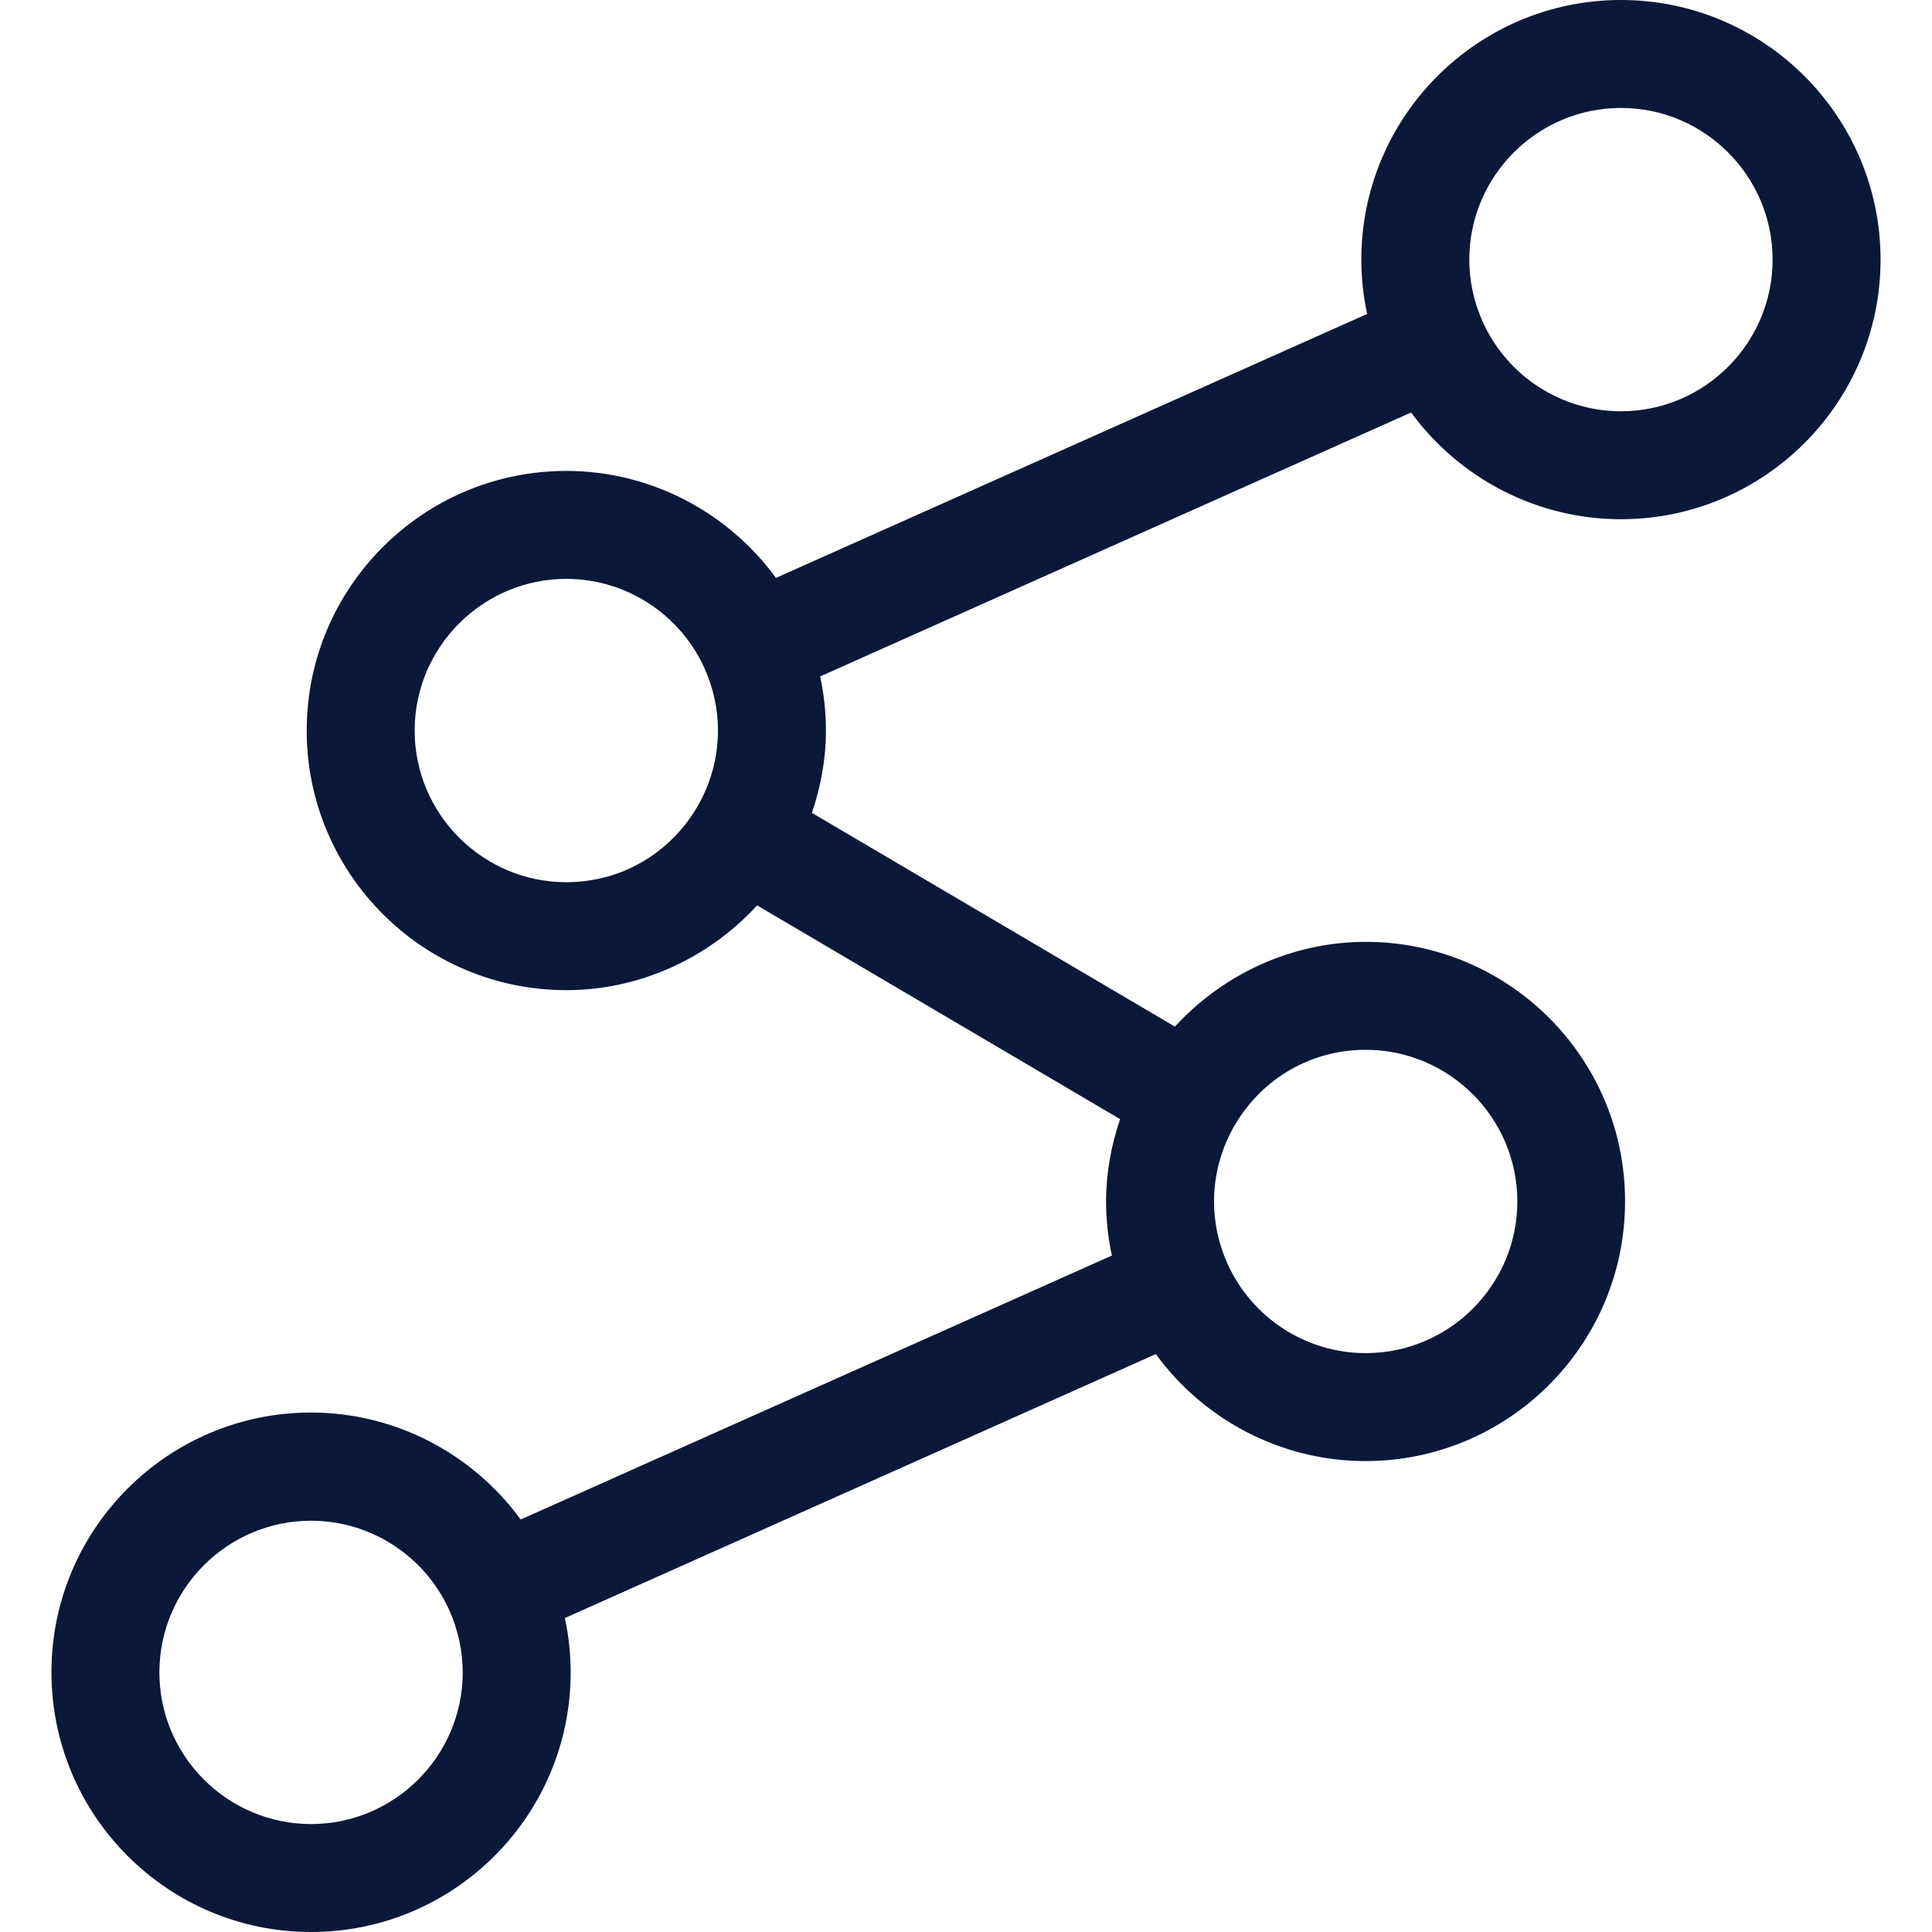
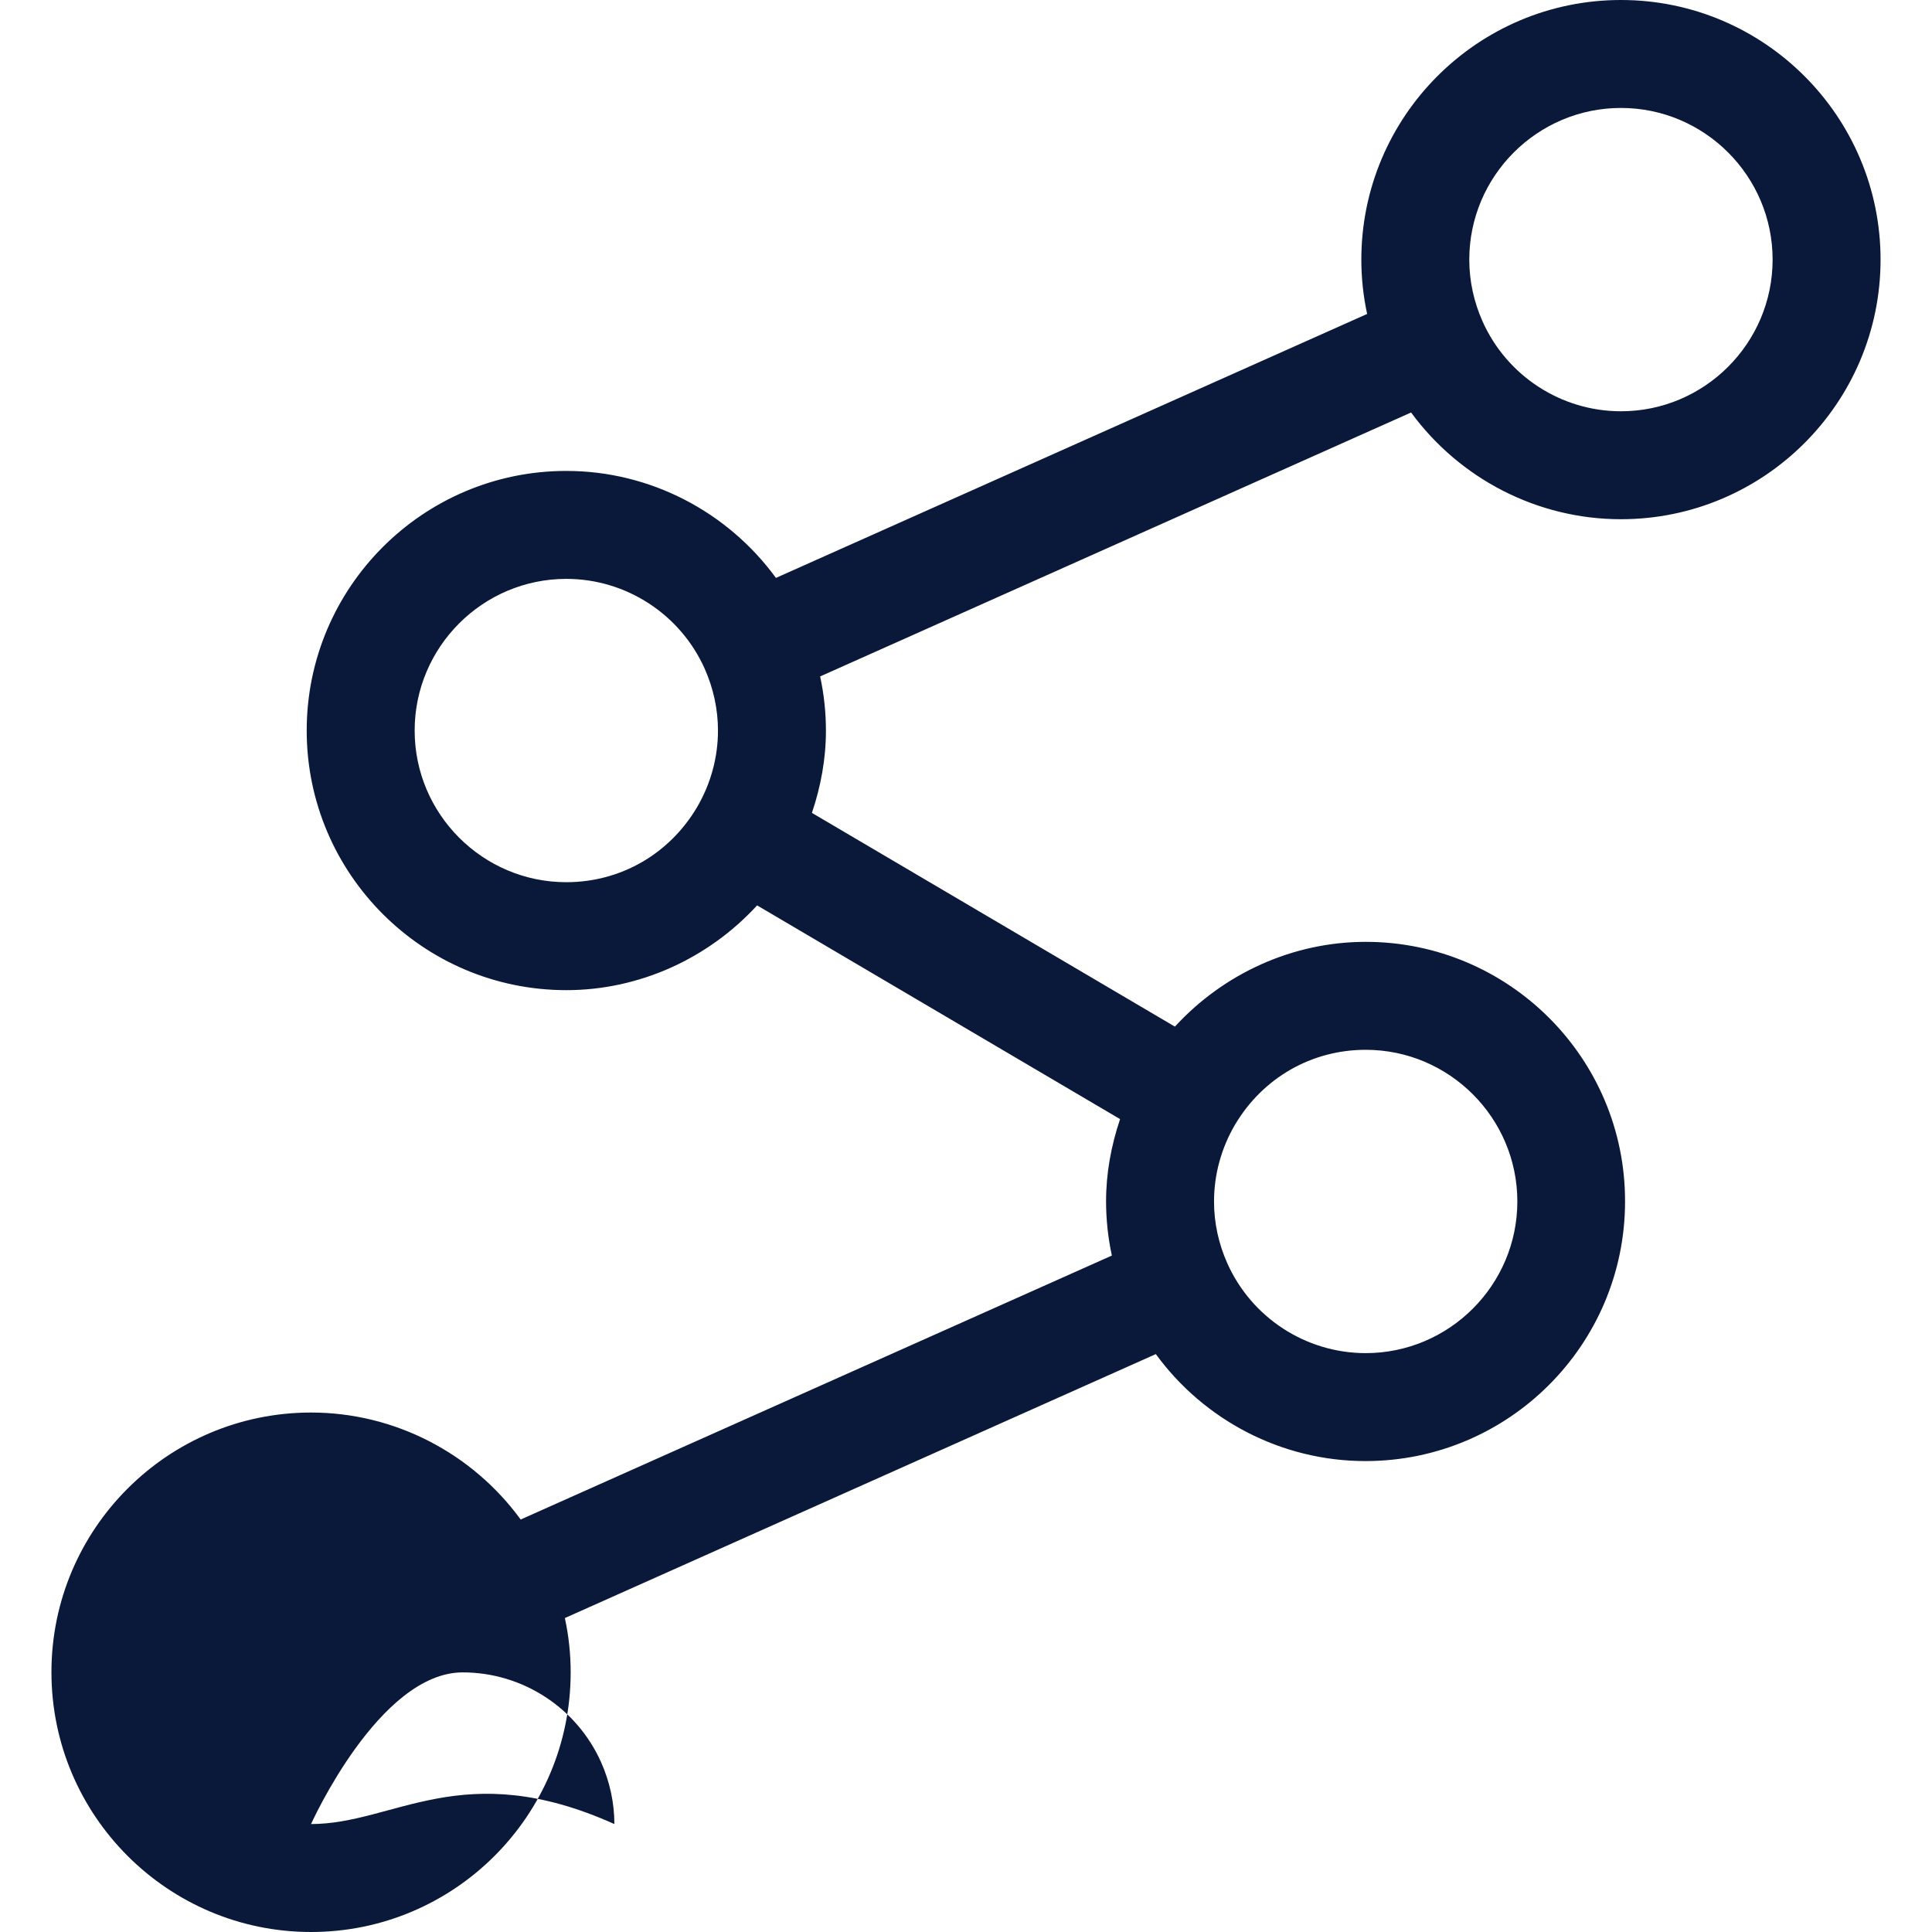
<svg xmlns="http://www.w3.org/2000/svg" version="1.1" id="Layer_1" x="0px" y="0px" viewBox="0 0 80 80" style="enable-background:new 0 0 80 80;" xml:space="preserve">
  <style type="text/css">
	.st0{fill:#0A1839;}
	.st1{fill:#0D1837;}
</style>
-   <path class="st0" d="M67.12,21.5c5.93,0,10.75-4.82,10.75-10.75C77.87,4.82,73.05,0,67.12,0c-5.93,0-10.75,4.82-10.75,10.75  c0,0.76,0.08,1.51,0.24,2.25L32.13,23.93c-2-2.74-5.21-4.43-8.68-4.43c-5.93,0-10.75,4.82-10.75,10.75S17.52,41,23.45,41  c3.02,0,5.88-1.31,7.9-3.51l15.03,8.85c-0.37,1.1-0.58,2.24-0.58,3.4c0,0.76,0.08,1.51,0.24,2.25L21.56,62.92  c-2-2.74-5.21-4.43-8.68-4.43c-5.93,0-10.75,4.82-10.75,10.75C2.13,75.18,6.95,80,12.88,80s10.75-4.82,10.75-10.75  c0-0.76-0.08-1.51-0.24-2.25l24.47-10.93c2,2.74,5.21,4.43,8.68,4.43c5.93,0,10.75-4.82,10.75-10.75C67.3,43.82,62.48,39,56.55,39  c-3.02,0-5.88,1.31-7.9,3.51l-15.03-8.85c0.37-1.1,0.58-2.24,0.58-3.4c0-0.76-0.08-1.51-0.24-2.25l24.47-10.93  C60.44,19.82,63.65,21.5,67.12,21.5z M67.12,4.47c3.46,0,6.28,2.82,6.28,6.28s-2.82,6.28-6.28,6.28c-2.47,0-4.72-1.46-5.73-3.72  c0,0,0,0,0,0c0,0,0,0,0,0c-0.36-0.81-0.55-1.67-0.55-2.56C60.84,7.29,63.66,4.47,67.12,4.47z M23.45,36.53  c-3.46,0-6.28-2.82-6.28-6.28s2.82-6.28,6.28-6.28c2.47,0,4.72,1.46,5.73,3.72c0,0,0,0,0,0c0,0,0,0,0,0  c0.36,0.81,0.55,1.68,0.55,2.56c0,1.11-0.3,2.21-0.87,3.18c0,0,0,0,0,0c0,0,0,0,0,0C27.71,35.37,25.69,36.53,23.45,36.53z   M12.88,75.53c-3.46,0-6.28-2.82-6.28-6.28s2.82-6.28,6.28-6.28c2.47,0,4.72,1.46,5.73,3.72c0,0,0,0,0,0c0,0,0,0,0,0  c0.36,0.81,0.55,1.68,0.55,2.56C19.16,72.71,16.34,75.53,12.88,75.53z M56.55,43.47c3.46,0,6.28,2.82,6.28,6.28  s-2.82,6.28-6.28,6.28c-2.47,0-4.72-1.46-5.73-3.72c0,0,0,0,0,0c0,0,0,0,0,0c-0.36-0.81-0.55-1.67-0.55-2.56  c0-1.11,0.3-2.21,0.87-3.18c0,0,0,0,0,0c0,0,0,0,0,0C52.29,44.63,54.31,43.47,56.55,43.47z" />
+   <path class="st0" d="M67.12,21.5c5.93,0,10.75-4.82,10.75-10.75C77.87,4.82,73.05,0,67.12,0c-5.93,0-10.75,4.82-10.75,10.75  c0,0.76,0.08,1.51,0.24,2.25L32.13,23.93c-2-2.74-5.21-4.43-8.68-4.43c-5.93,0-10.75,4.82-10.75,10.75S17.52,41,23.45,41  c3.02,0,5.88-1.31,7.9-3.51l15.03,8.85c-0.37,1.1-0.58,2.24-0.58,3.4c0,0.76,0.08,1.51,0.24,2.25L21.56,62.92  c-2-2.74-5.21-4.43-8.68-4.43c-5.93,0-10.75,4.82-10.75,10.75C2.13,75.18,6.95,80,12.88,80s10.75-4.82,10.75-10.75  c0-0.76-0.08-1.51-0.24-2.25l24.47-10.93c2,2.74,5.21,4.43,8.68,4.43c5.93,0,10.75-4.82,10.75-10.75C67.3,43.82,62.48,39,56.55,39  c-3.02,0-5.88,1.31-7.9,3.51l-15.03-8.85c0.37-1.1,0.58-2.24,0.58-3.4c0-0.76-0.08-1.51-0.24-2.25l24.47-10.93  C60.44,19.82,63.65,21.5,67.12,21.5z M67.12,4.47c3.46,0,6.28,2.82,6.28,6.28s-2.82,6.28-6.28,6.28c-2.47,0-4.72-1.46-5.73-3.72  c0,0,0,0,0,0c0,0,0,0,0,0c-0.36-0.81-0.55-1.67-0.55-2.56C60.84,7.29,63.66,4.47,67.12,4.47z M23.45,36.53  c-3.46,0-6.28-2.82-6.28-6.28s2.82-6.28,6.28-6.28c2.47,0,4.72,1.46,5.73,3.72c0,0,0,0,0,0c0,0,0,0,0,0  c0.36,0.81,0.55,1.68,0.55,2.56c0,1.11-0.3,2.21-0.87,3.18c0,0,0,0,0,0c0,0,0,0,0,0C27.71,35.37,25.69,36.53,23.45,36.53z   M12.88,75.53s2.82-6.28,6.28-6.28c2.47,0,4.72,1.46,5.73,3.72c0,0,0,0,0,0c0,0,0,0,0,0  c0.36,0.81,0.55,1.68,0.55,2.56C19.16,72.71,16.34,75.53,12.88,75.53z M56.55,43.47c3.46,0,6.28,2.82,6.28,6.28  s-2.82,6.28-6.28,6.28c-2.47,0-4.72-1.46-5.73-3.72c0,0,0,0,0,0c0,0,0,0,0,0c-0.36-0.81-0.55-1.67-0.55-2.56  c0-1.11,0.3-2.21,0.87-3.18c0,0,0,0,0,0c0,0,0,0,0,0C52.29,44.63,54.31,43.47,56.55,43.47z" />
</svg>